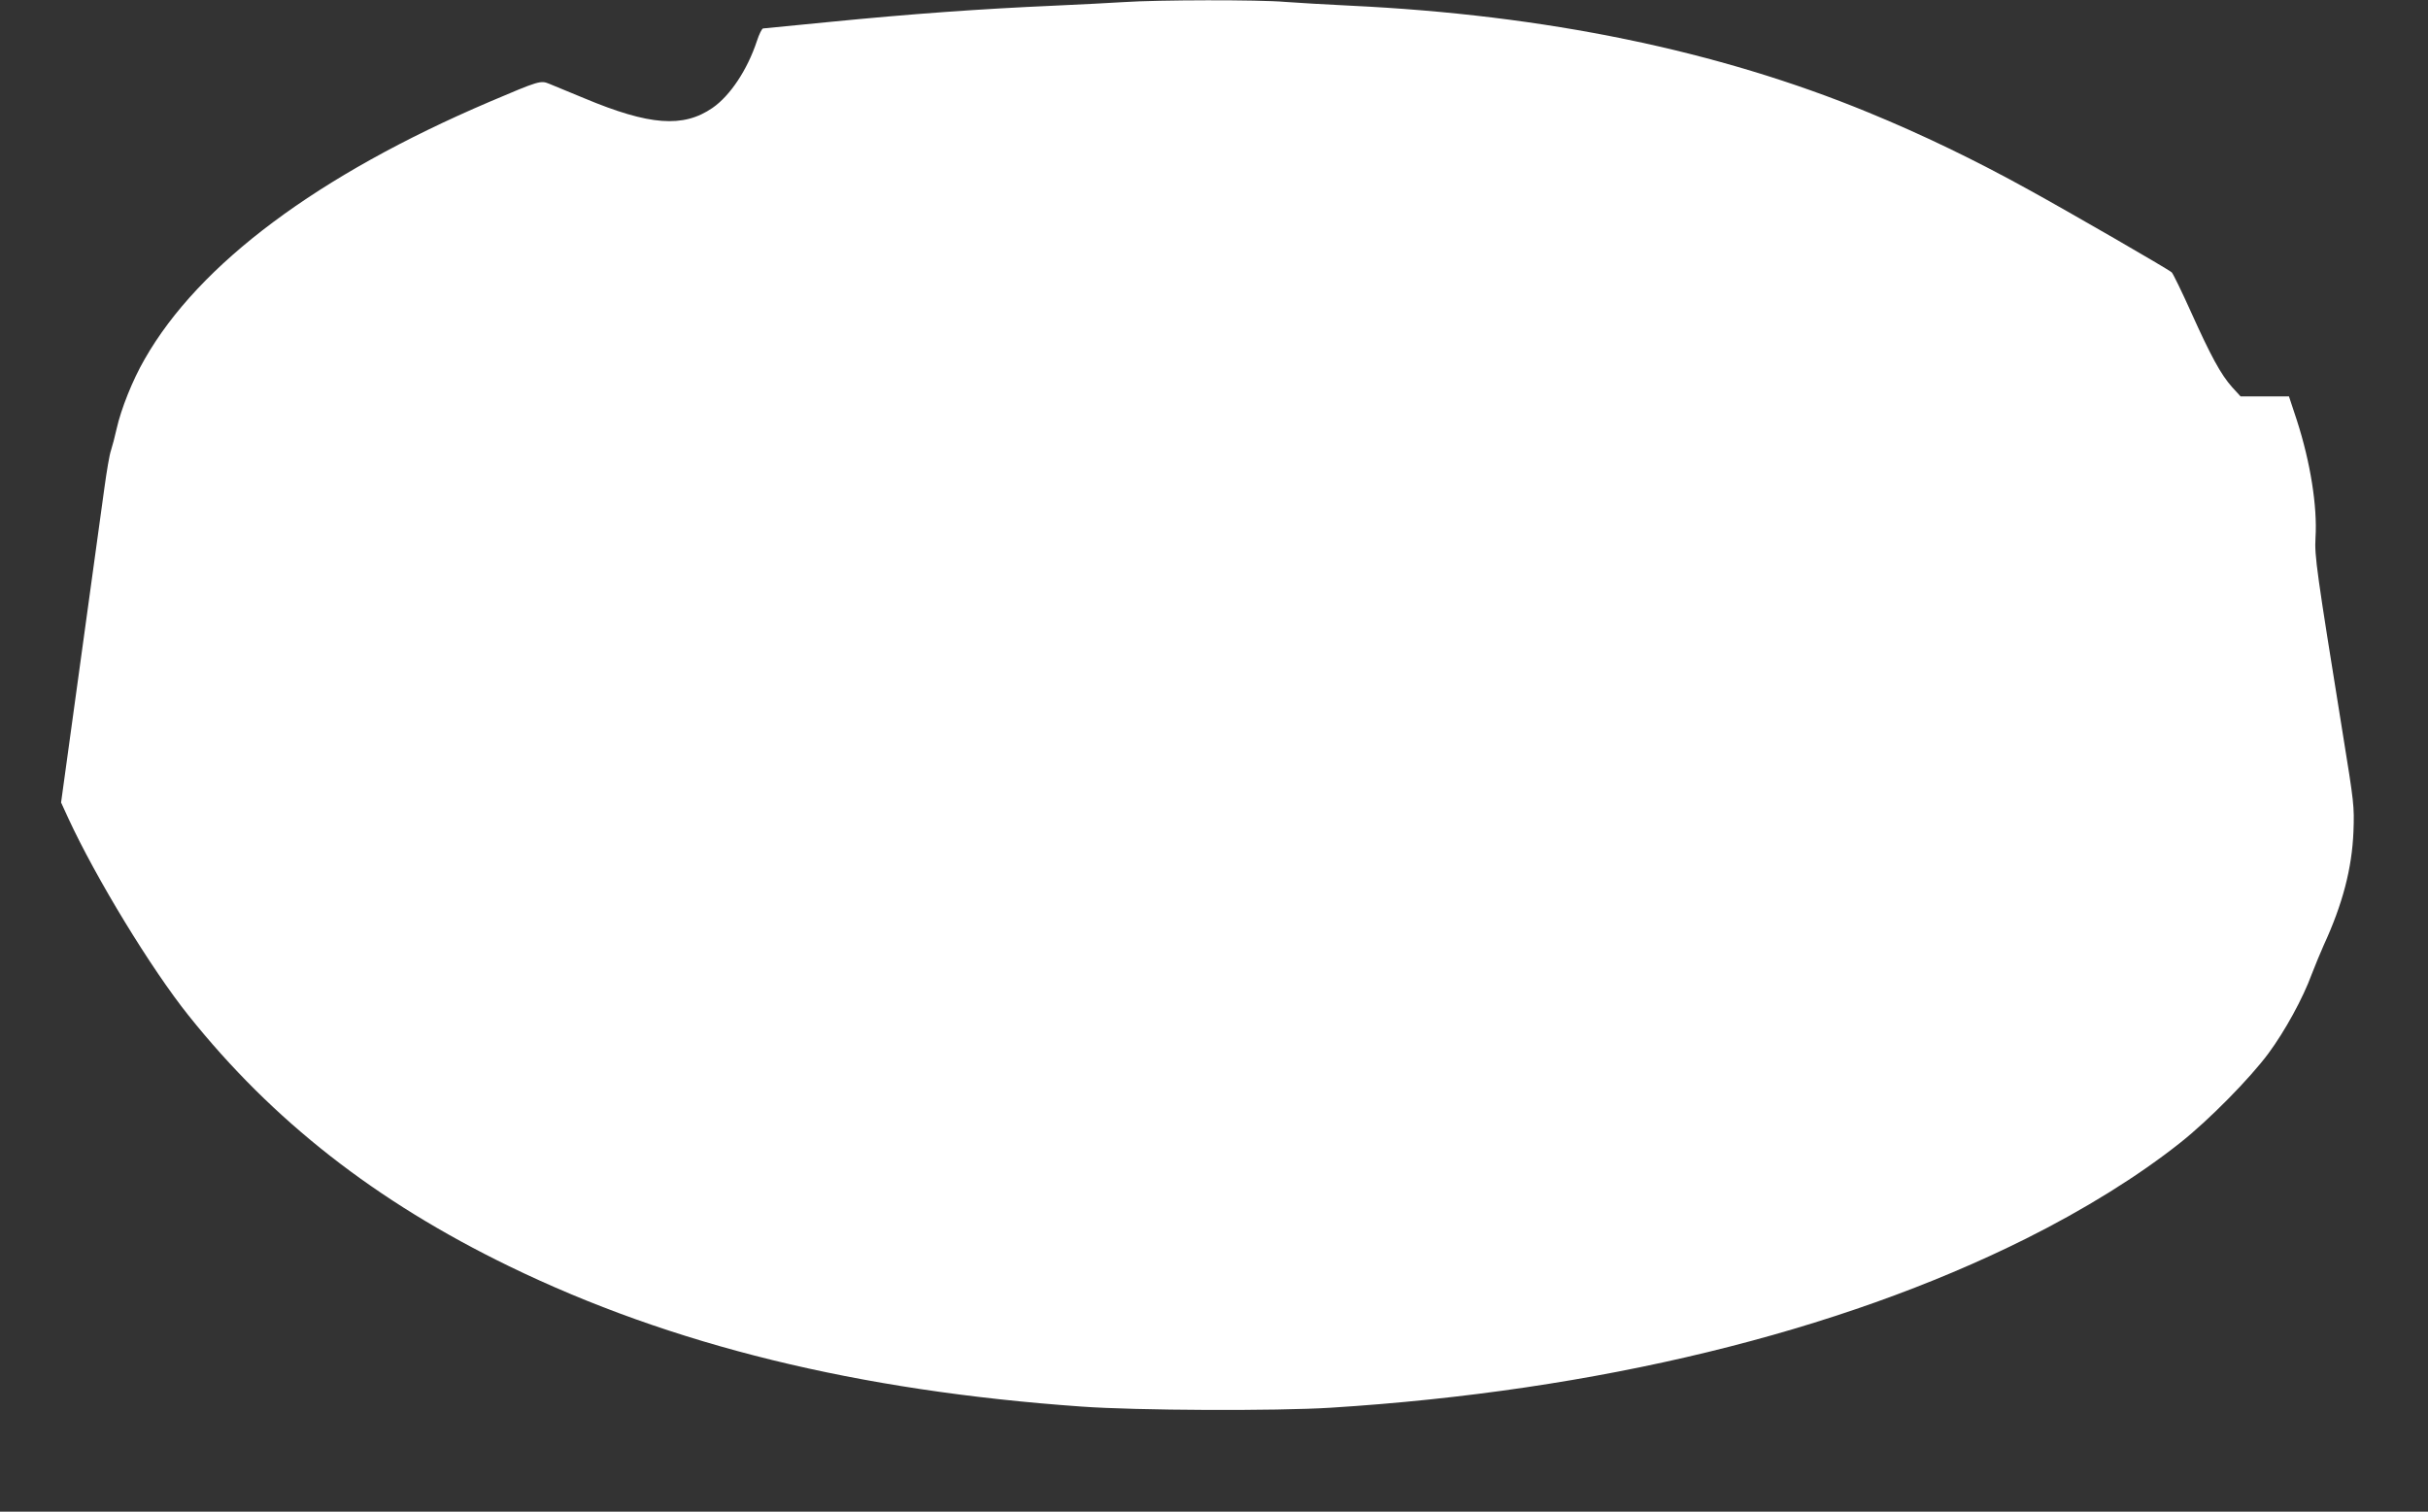
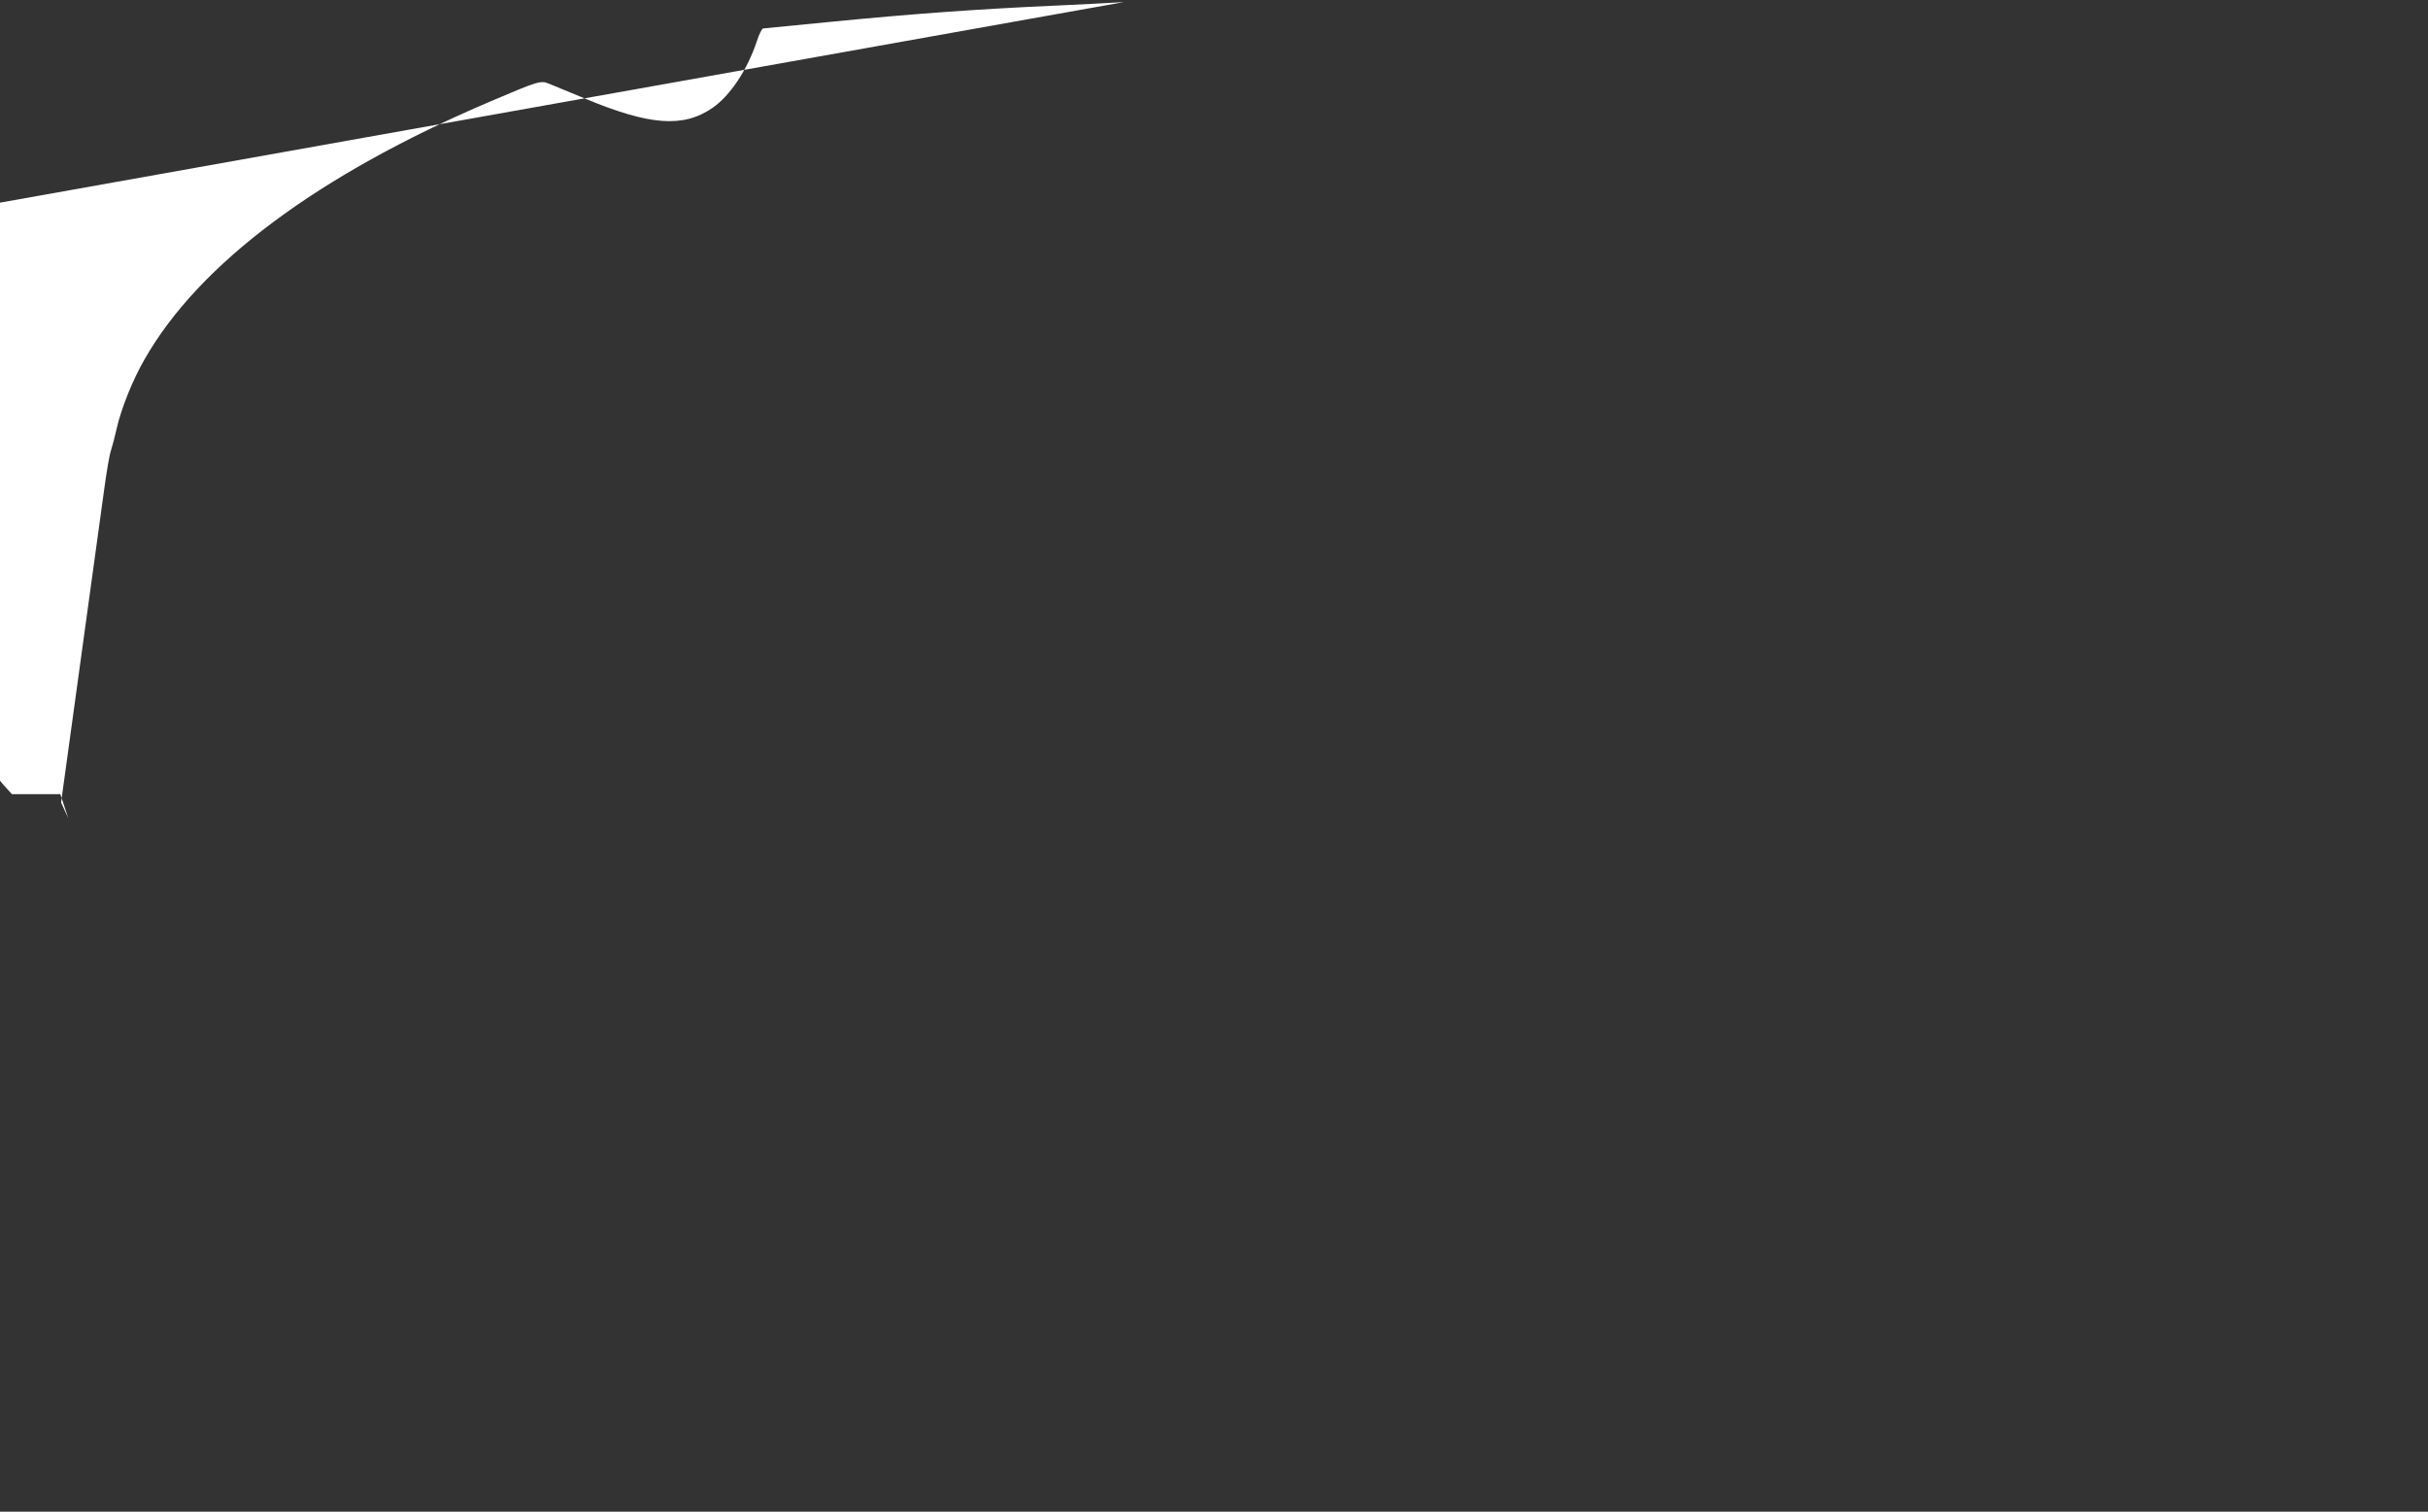
<svg xmlns="http://www.w3.org/2000/svg" version="1.0" width="1280pt" height="797pt" viewBox="0 0 1280 797" preserveAspectRatio="xMidYMid meet">
  <rect x="0" y="0" width="1280" height="797" fill="#333333" stroke="none" />
  <g transform="translate(0,797) scale(0.1,-0.1)" fill="#ffffff" stroke="none">
-     <path d="M5925 7959 c-66 -4 -232 -13 -370 -19 -386 -17 -750 -43 -1185 -86 -301 -30 -335 -33 -347 -34 -6 0 -21 -30 -33 -67 -50 -151 -141 -288 -234 -352 -154 -106 -332 -93 -676 51 -80 33 -162 67 -184 76 -46 19 -53 17 -316 -95 -904 -386 -1530 -853 -1817 -1356 -64 -110 -125 -264 -148 -367 -9 -41 -23 -93 -30 -115 -8 -22 -23 -112 -35 -200 -12 -88 -68 -497 -125 -908 l-103 -748 38 -83 c146 -316 437 -794 634 -1040 443 -555 986 -980 1690 -1322 856 -416 1839 -657 3018 -740 289 -21 1024 -24 1313 -6 1404 88 2675 397 3665 891 310 155 592 330 815 507 150 119 364 336 463 469 88 119 183 292 230 421 17 44 45 112 62 150 100 217 149 405 157 599 5 136 3 150 -56 515 -138 858 -150 938 -144 1036 10 165 -27 397 -98 617 l-42 127 -128 0 -127 0 -44 48 c-60 67 -113 165 -217 396 -49 109 -95 203 -102 210 -17 16 -547 322 -751 434 -287 159 -568 294 -848 409 -794 327 -1702 514 -2730 563 -124 6 -279 15 -345 20 -137 12 -672 11 -850 -1z" />
+     <path d="M5925 7959 c-66 -4 -232 -13 -370 -19 -386 -17 -750 -43 -1185 -86 -301 -30 -335 -33 -347 -34 -6 0 -21 -30 -33 -67 -50 -151 -141 -288 -234 -352 -154 -106 -332 -93 -676 51 -80 33 -162 67 -184 76 -46 19 -53 17 -316 -95 -904 -386 -1530 -853 -1817 -1356 -64 -110 -125 -264 -148 -367 -9 -41 -23 -93 -30 -115 -8 -22 -23 -112 -35 -200 -12 -88 -68 -497 -125 -908 l-103 -748 38 -83 l-42 127 -128 0 -127 0 -44 48 c-60 67 -113 165 -217 396 -49 109 -95 203 -102 210 -17 16 -547 322 -751 434 -287 159 -568 294 -848 409 -794 327 -1702 514 -2730 563 -124 6 -279 15 -345 20 -137 12 -672 11 -850 -1z" />
  </g>
</svg>